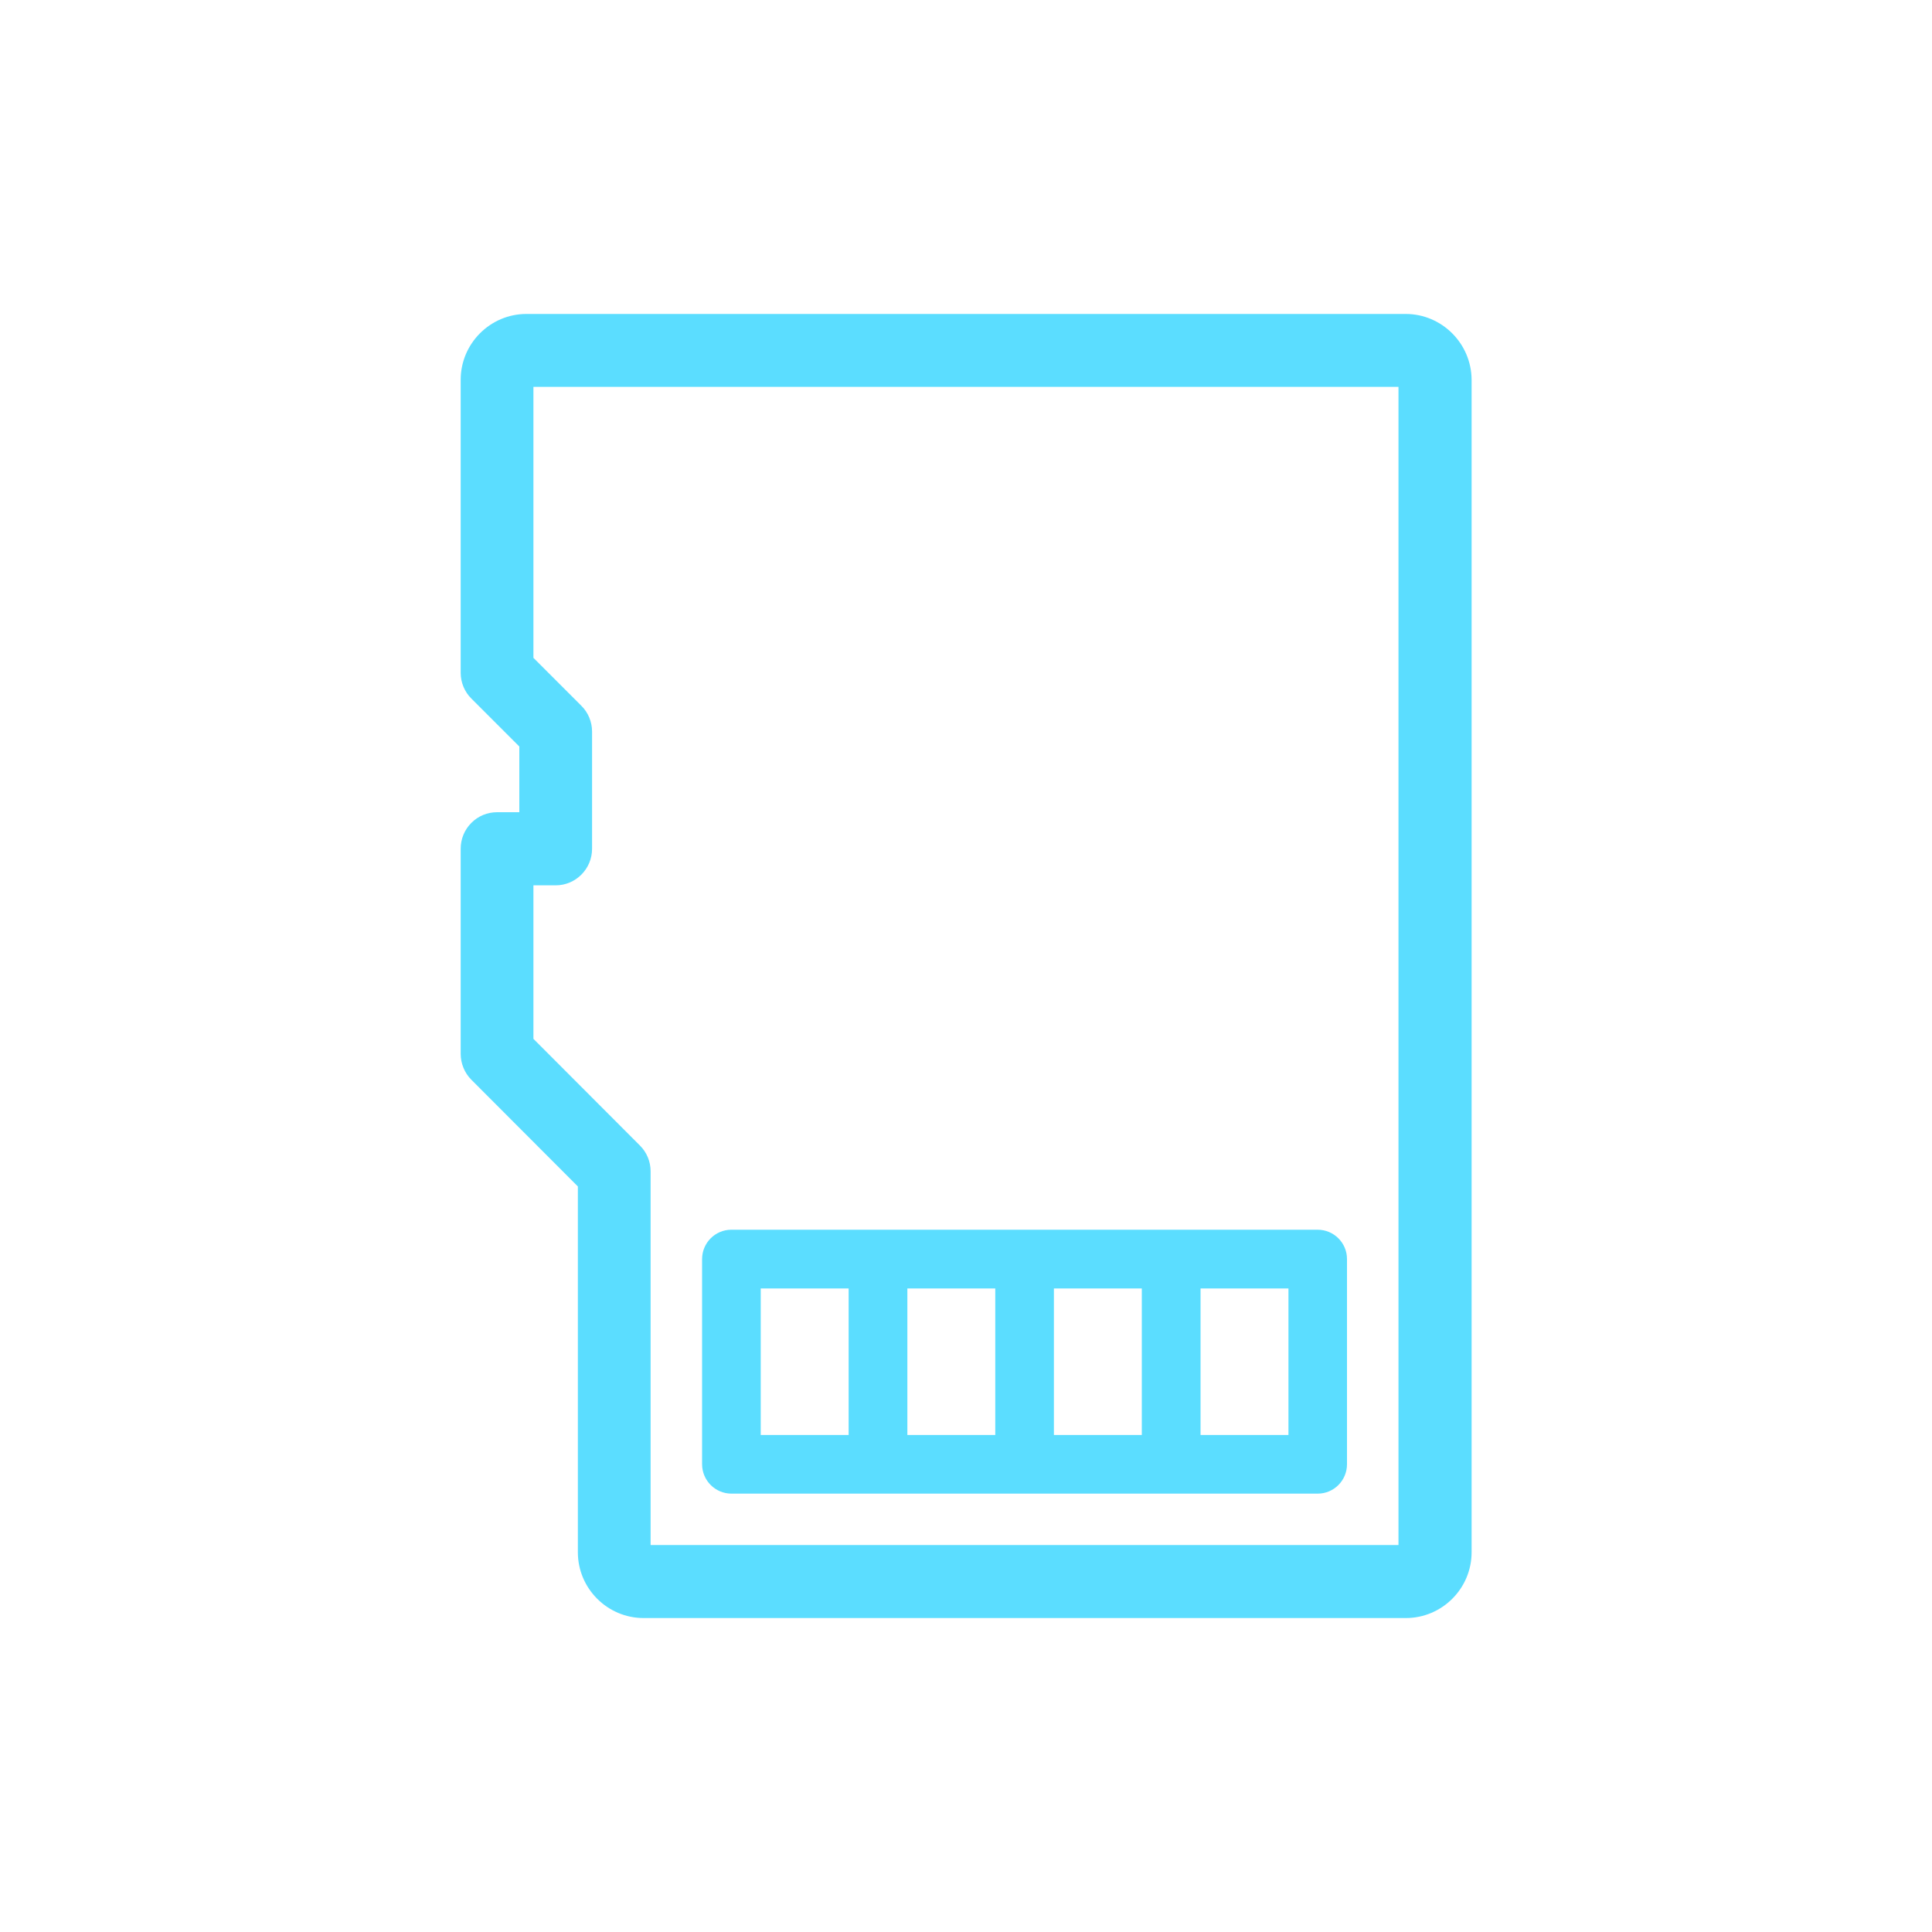
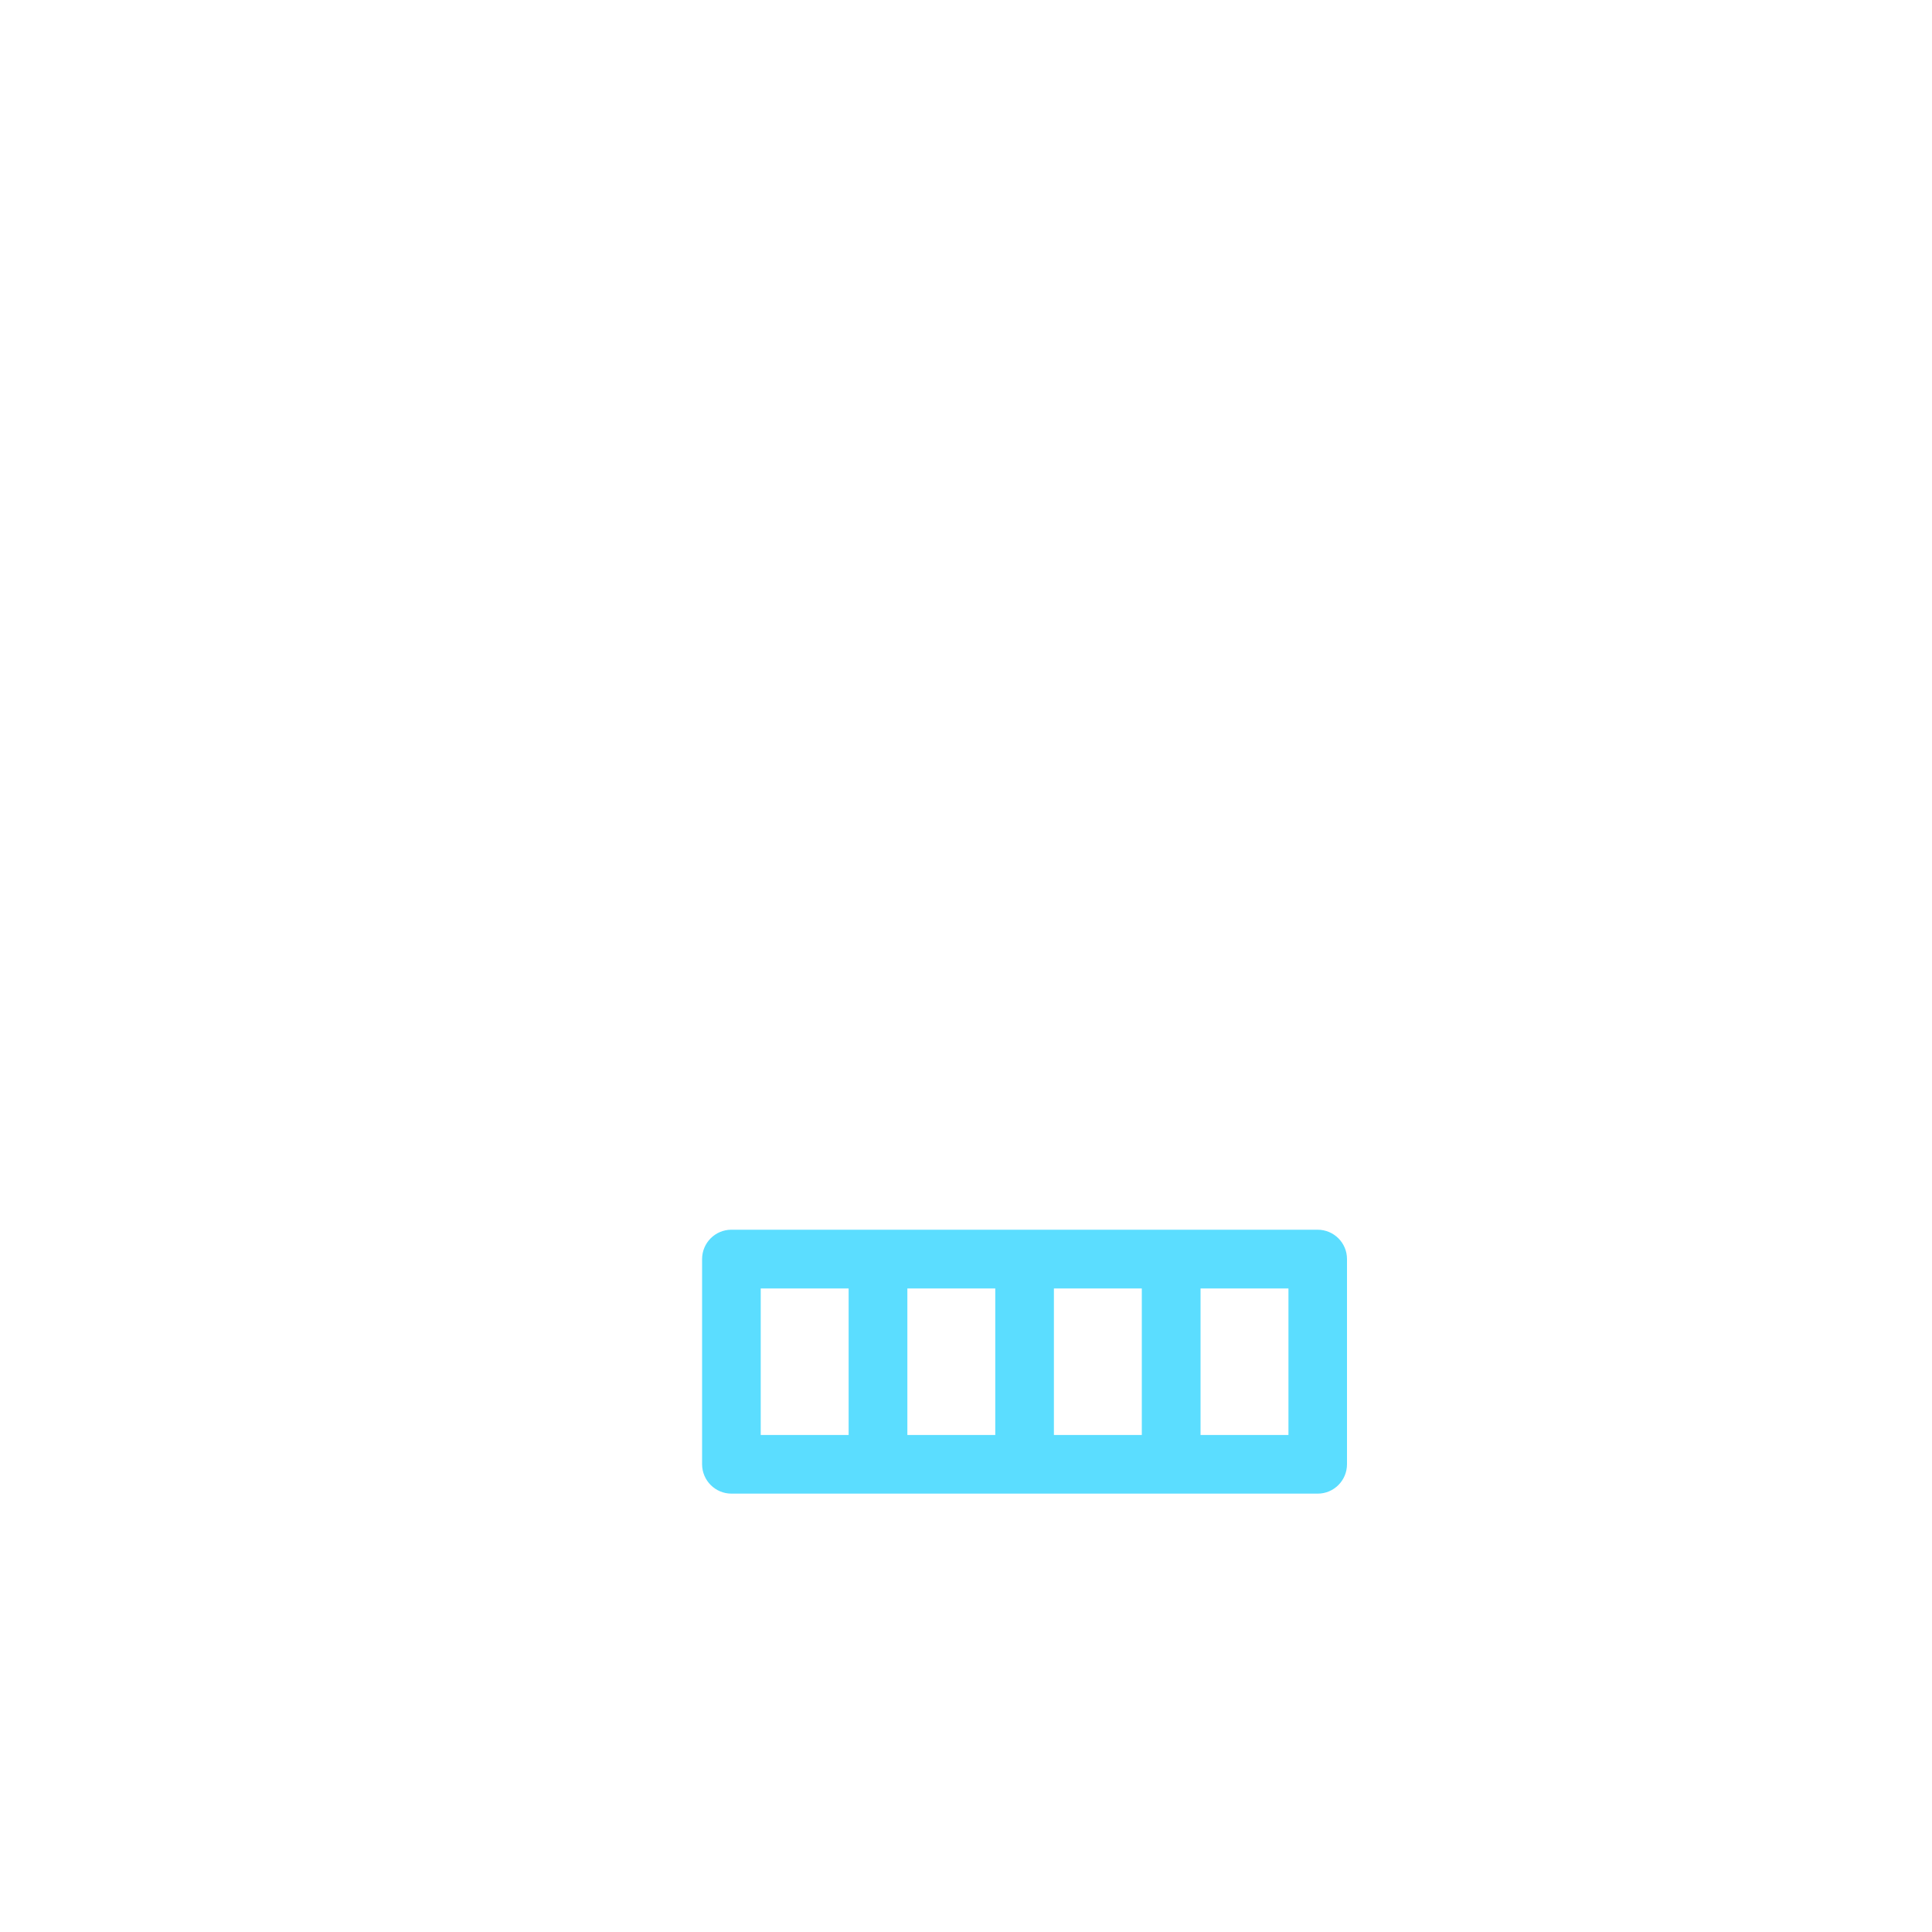
<svg xmlns="http://www.w3.org/2000/svg" version="1.1" id="Ebene_1" x="0px" y="0px" viewBox="0 0 200 200" style="enable-background:new 0 0 200 200;" xml:space="preserve">
  <g>
-     <path fill="#5BDDFF" d="M145.51,32.5H54.48c-3.74,0.01-6.79,3.07-6.79,6.81v30.34c0,1,0.4,1.97,1.11,2.67l4.96,4.96v6.8h-2.3   c-1.01,0-1.96,0.39-2.67,1.11c-0.71,0.71-1.1,1.66-1.1,2.67v21.24c0,0.99,0.4,1.97,1.1,2.67l11.03,11.05v37.87   c0,3.75,3.06,6.81,6.81,6.81h78.9c3.75,0,6.81-3.06,6.81-6.81V39.31C152.32,35.56,149.26,32.5,145.51,32.5z M66.25,118.59   l-11.03-11.05l0-15.89h2.3c2.08,0,3.77-1.7,3.77-3.78V75.73c0-1-0.4-1.97-1.11-2.67l-4.96-4.96V40.05h89.55v119.89H67.35v-38.69   C67.35,120.25,66.96,119.3,66.25,118.59z" />
    <path fill="#5BDDFF" d="M75.72,154.62h15.17h0c0,0,0,0,0.01,0h15.16h0c0,0,0,0,0.01,0h15.16c0,0,0,0,0,0c0,0,0,0,0,0h15.17c0,0,0,0,0.01,0   c1.67,0,3.03-1.36,3.03-3.04v-21.24c0,0,0,0,0-0.01c0-1.67-1.36-3.03-3.04-3.03h-15.17c0,0,0,0,0,0h0h-15.17h0h-0.01H90.89h0h-0.01   H75.72c0,0,0,0-0.01,0c-1.67,0-3.03,1.36-3.03,3.04v21.24c0,0,0,0,0,0.01C72.69,153.27,74.05,154.62,75.72,154.62z M133.38,148.55   h-9.1v-15.17h9.1V148.55z M118.2,148.55h-9.1v-15.17h9.1V148.55z M103.03,148.55h-9.1v-15.17h9.1V148.55z M78.75,133.38h9.1v15.17   h-9.1V133.38z" />
  </g>
</svg>